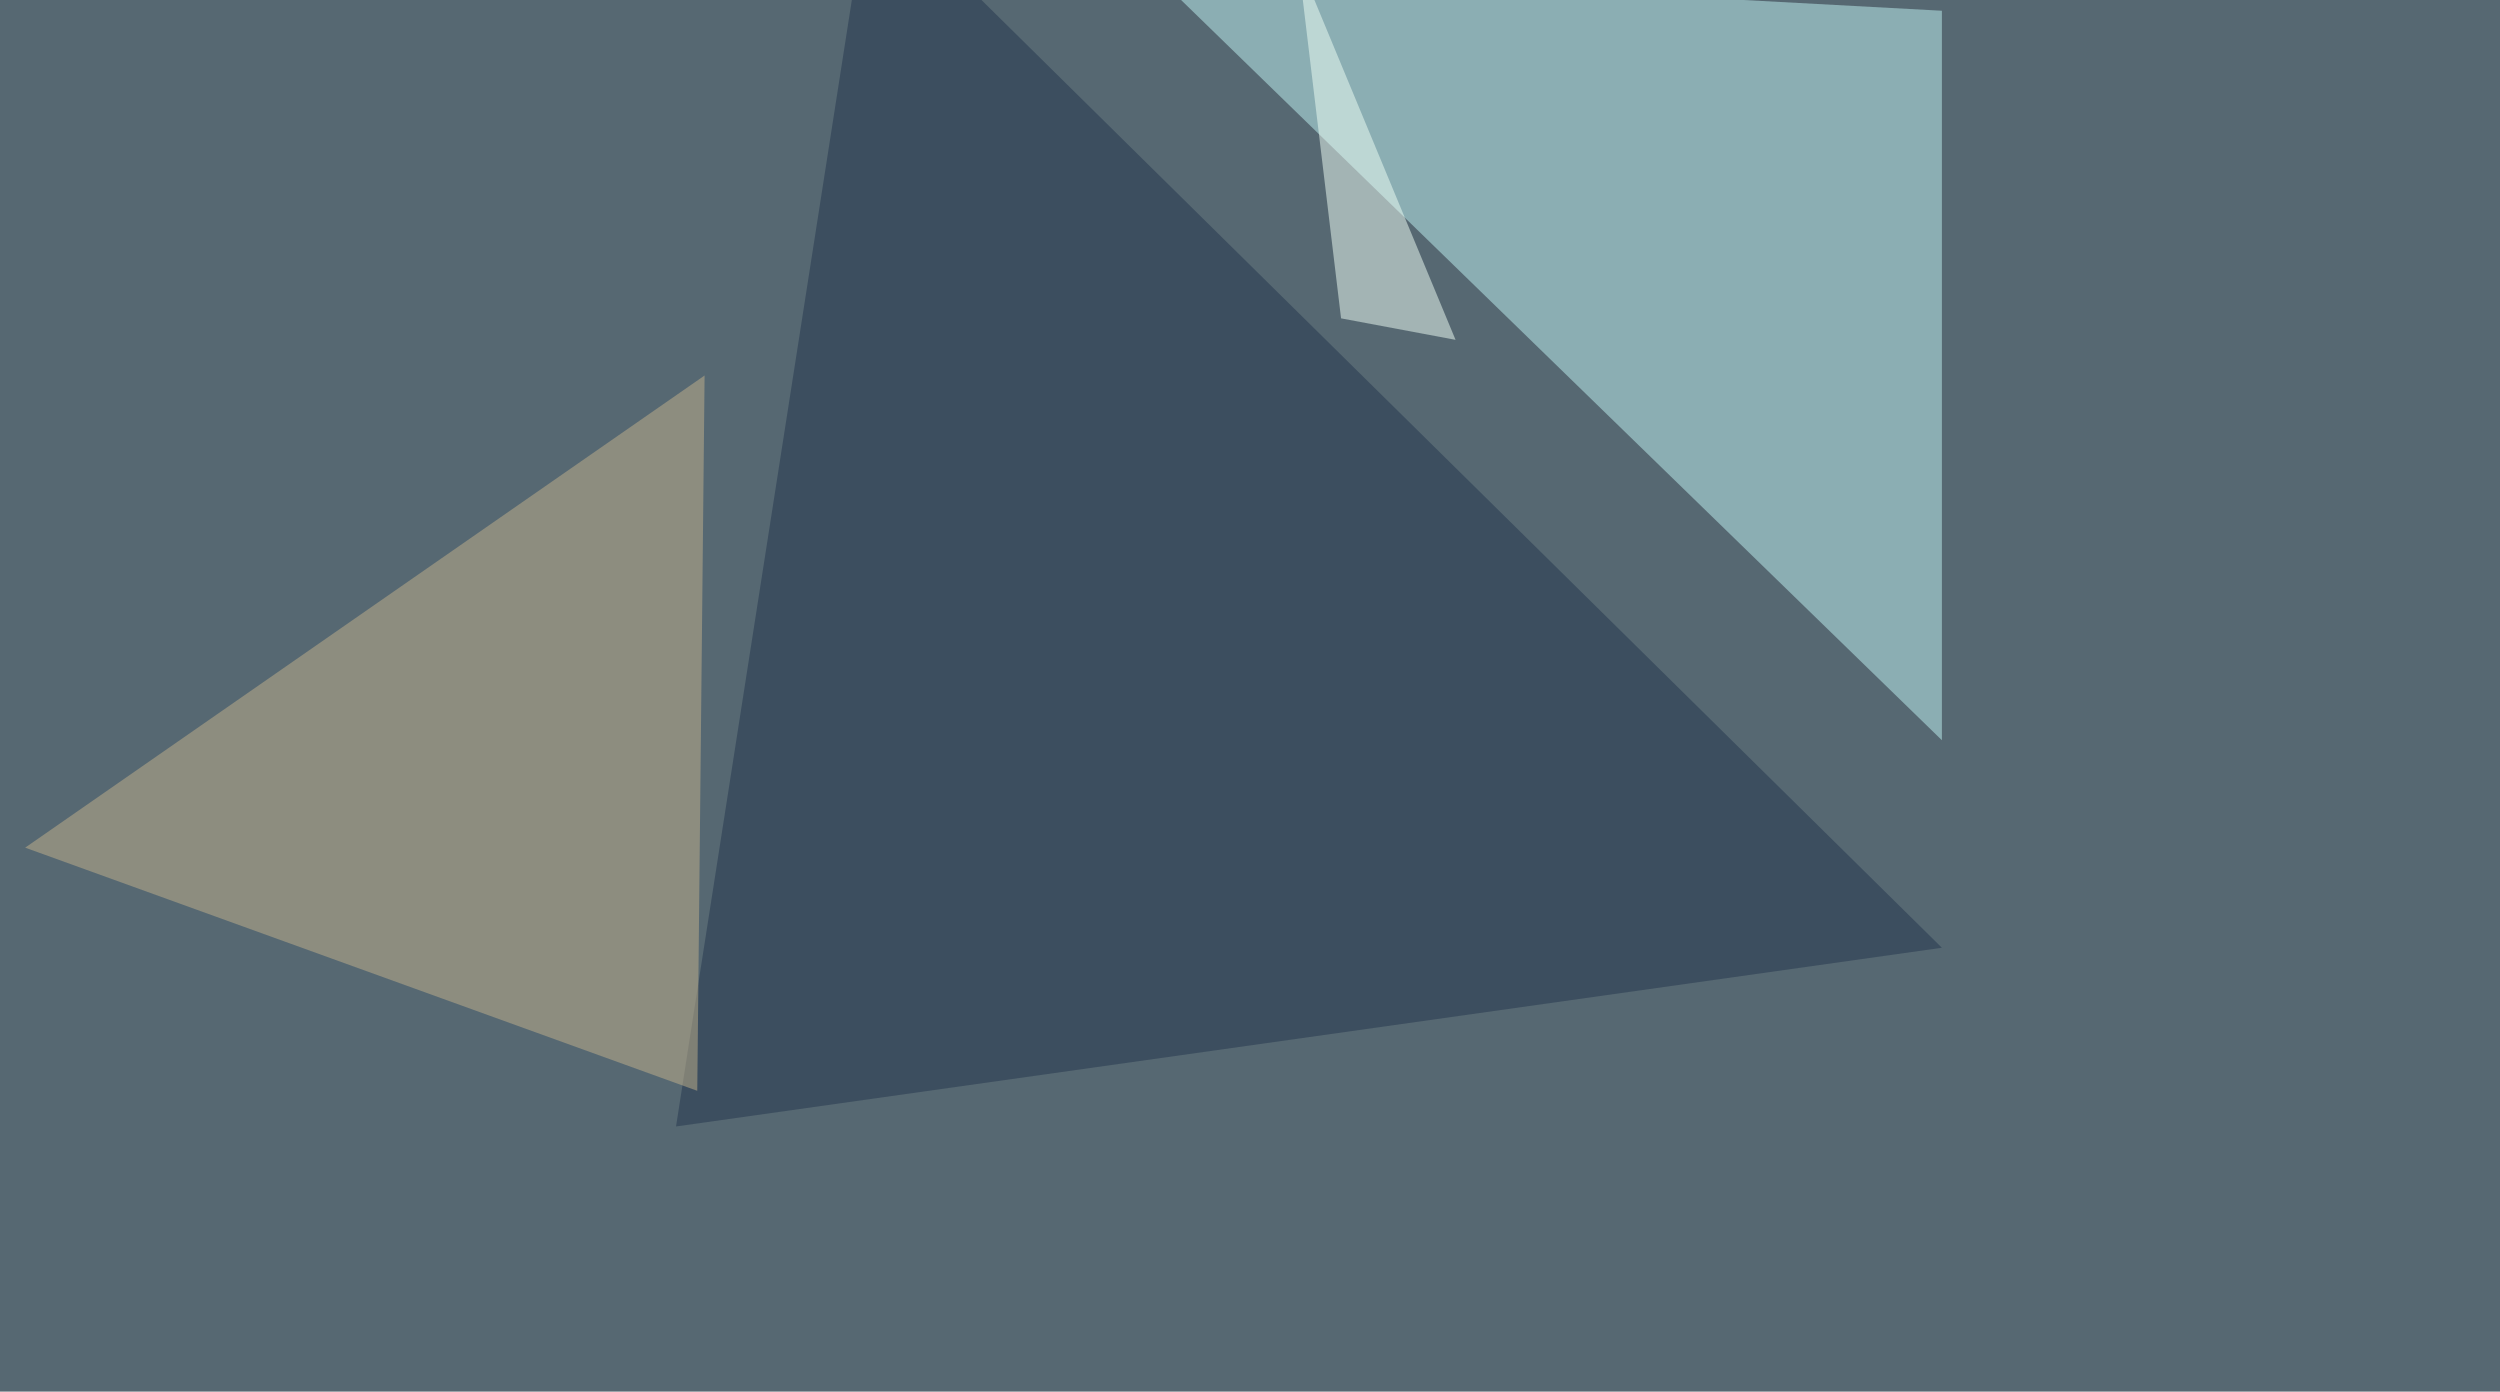
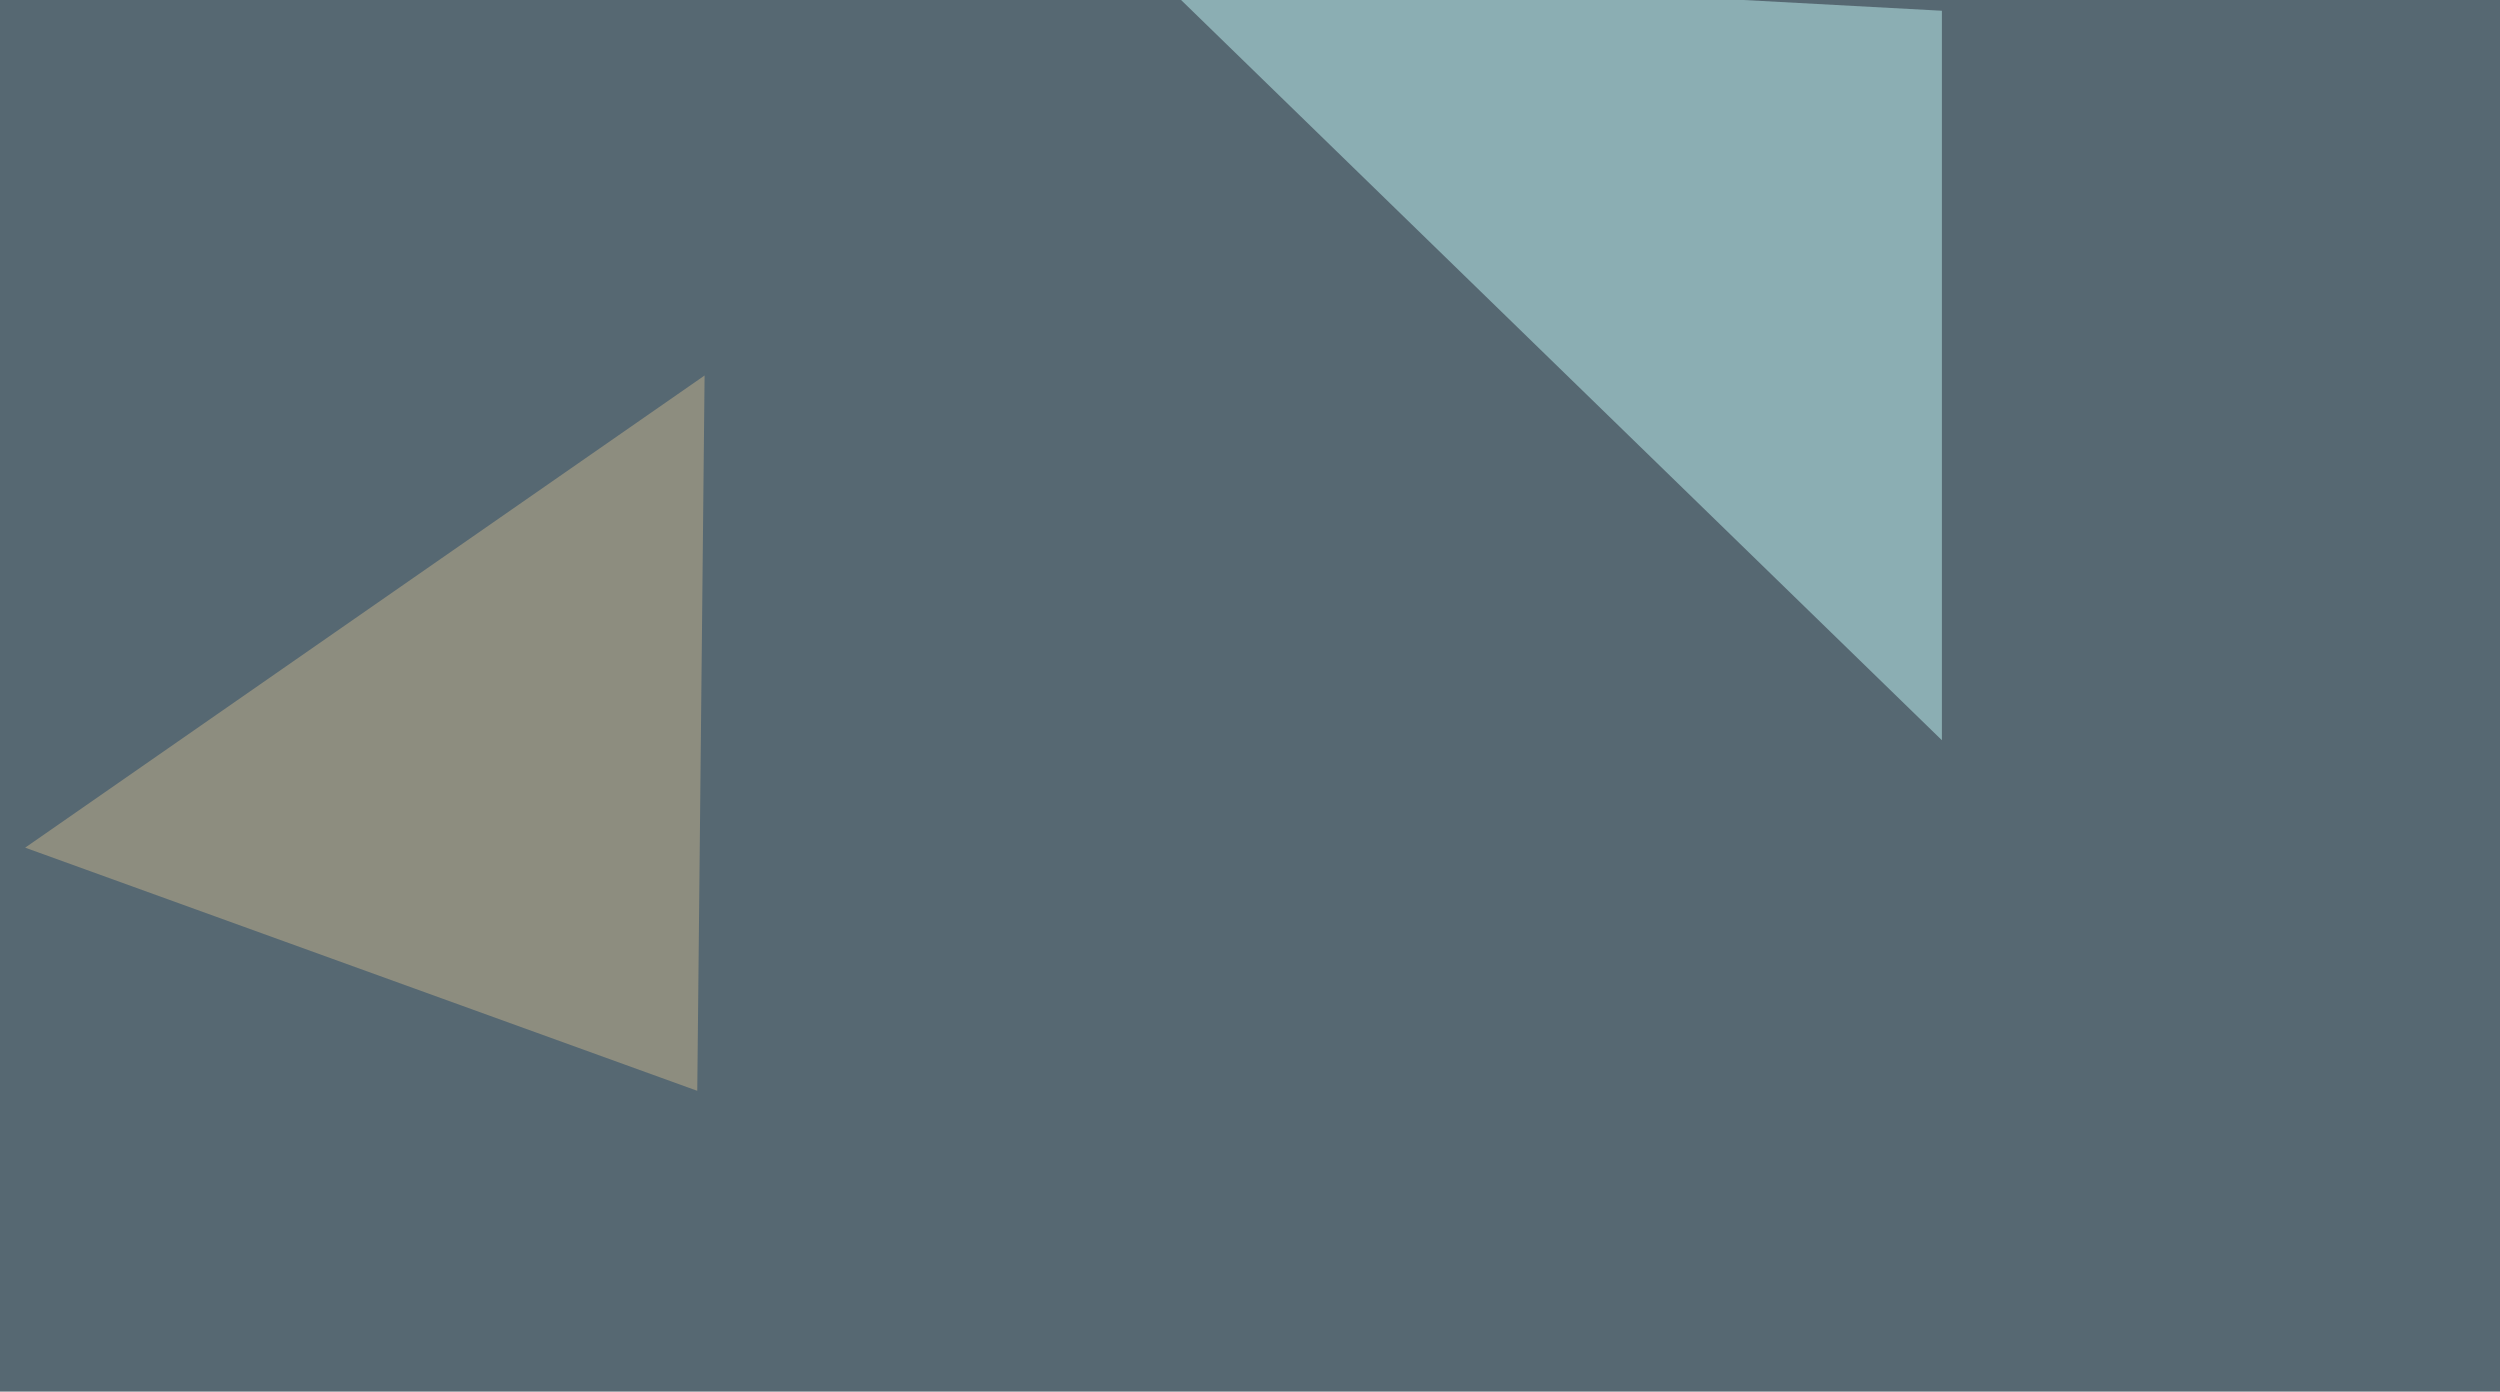
<svg xmlns="http://www.w3.org/2000/svg" width="1024" height="570">
  <filter id="a">
    <feGaussianBlur stdDeviation="55" />
  </filter>
  <rect width="100%" height="100%" fill="#566872" />
  <g filter="url(#a)">
    <g fill-opacity=".5">
      <path fill="#c1f5f4" d="M470.2-13.2L795.4 4.4v298.8z" />
-       <path fill="#22344d" d="M795.4 388.2L356-45.4l-79.1 506.8z" />
      <path fill="#c5b28d" d="M10.3 347.2l275.3 99.6 3-293z" />
-       <path fill="#f0fff7" d="M531.7-16.1l17.6 146.5 46.9 8.8z" />
    </g>
  </g>
</svg>